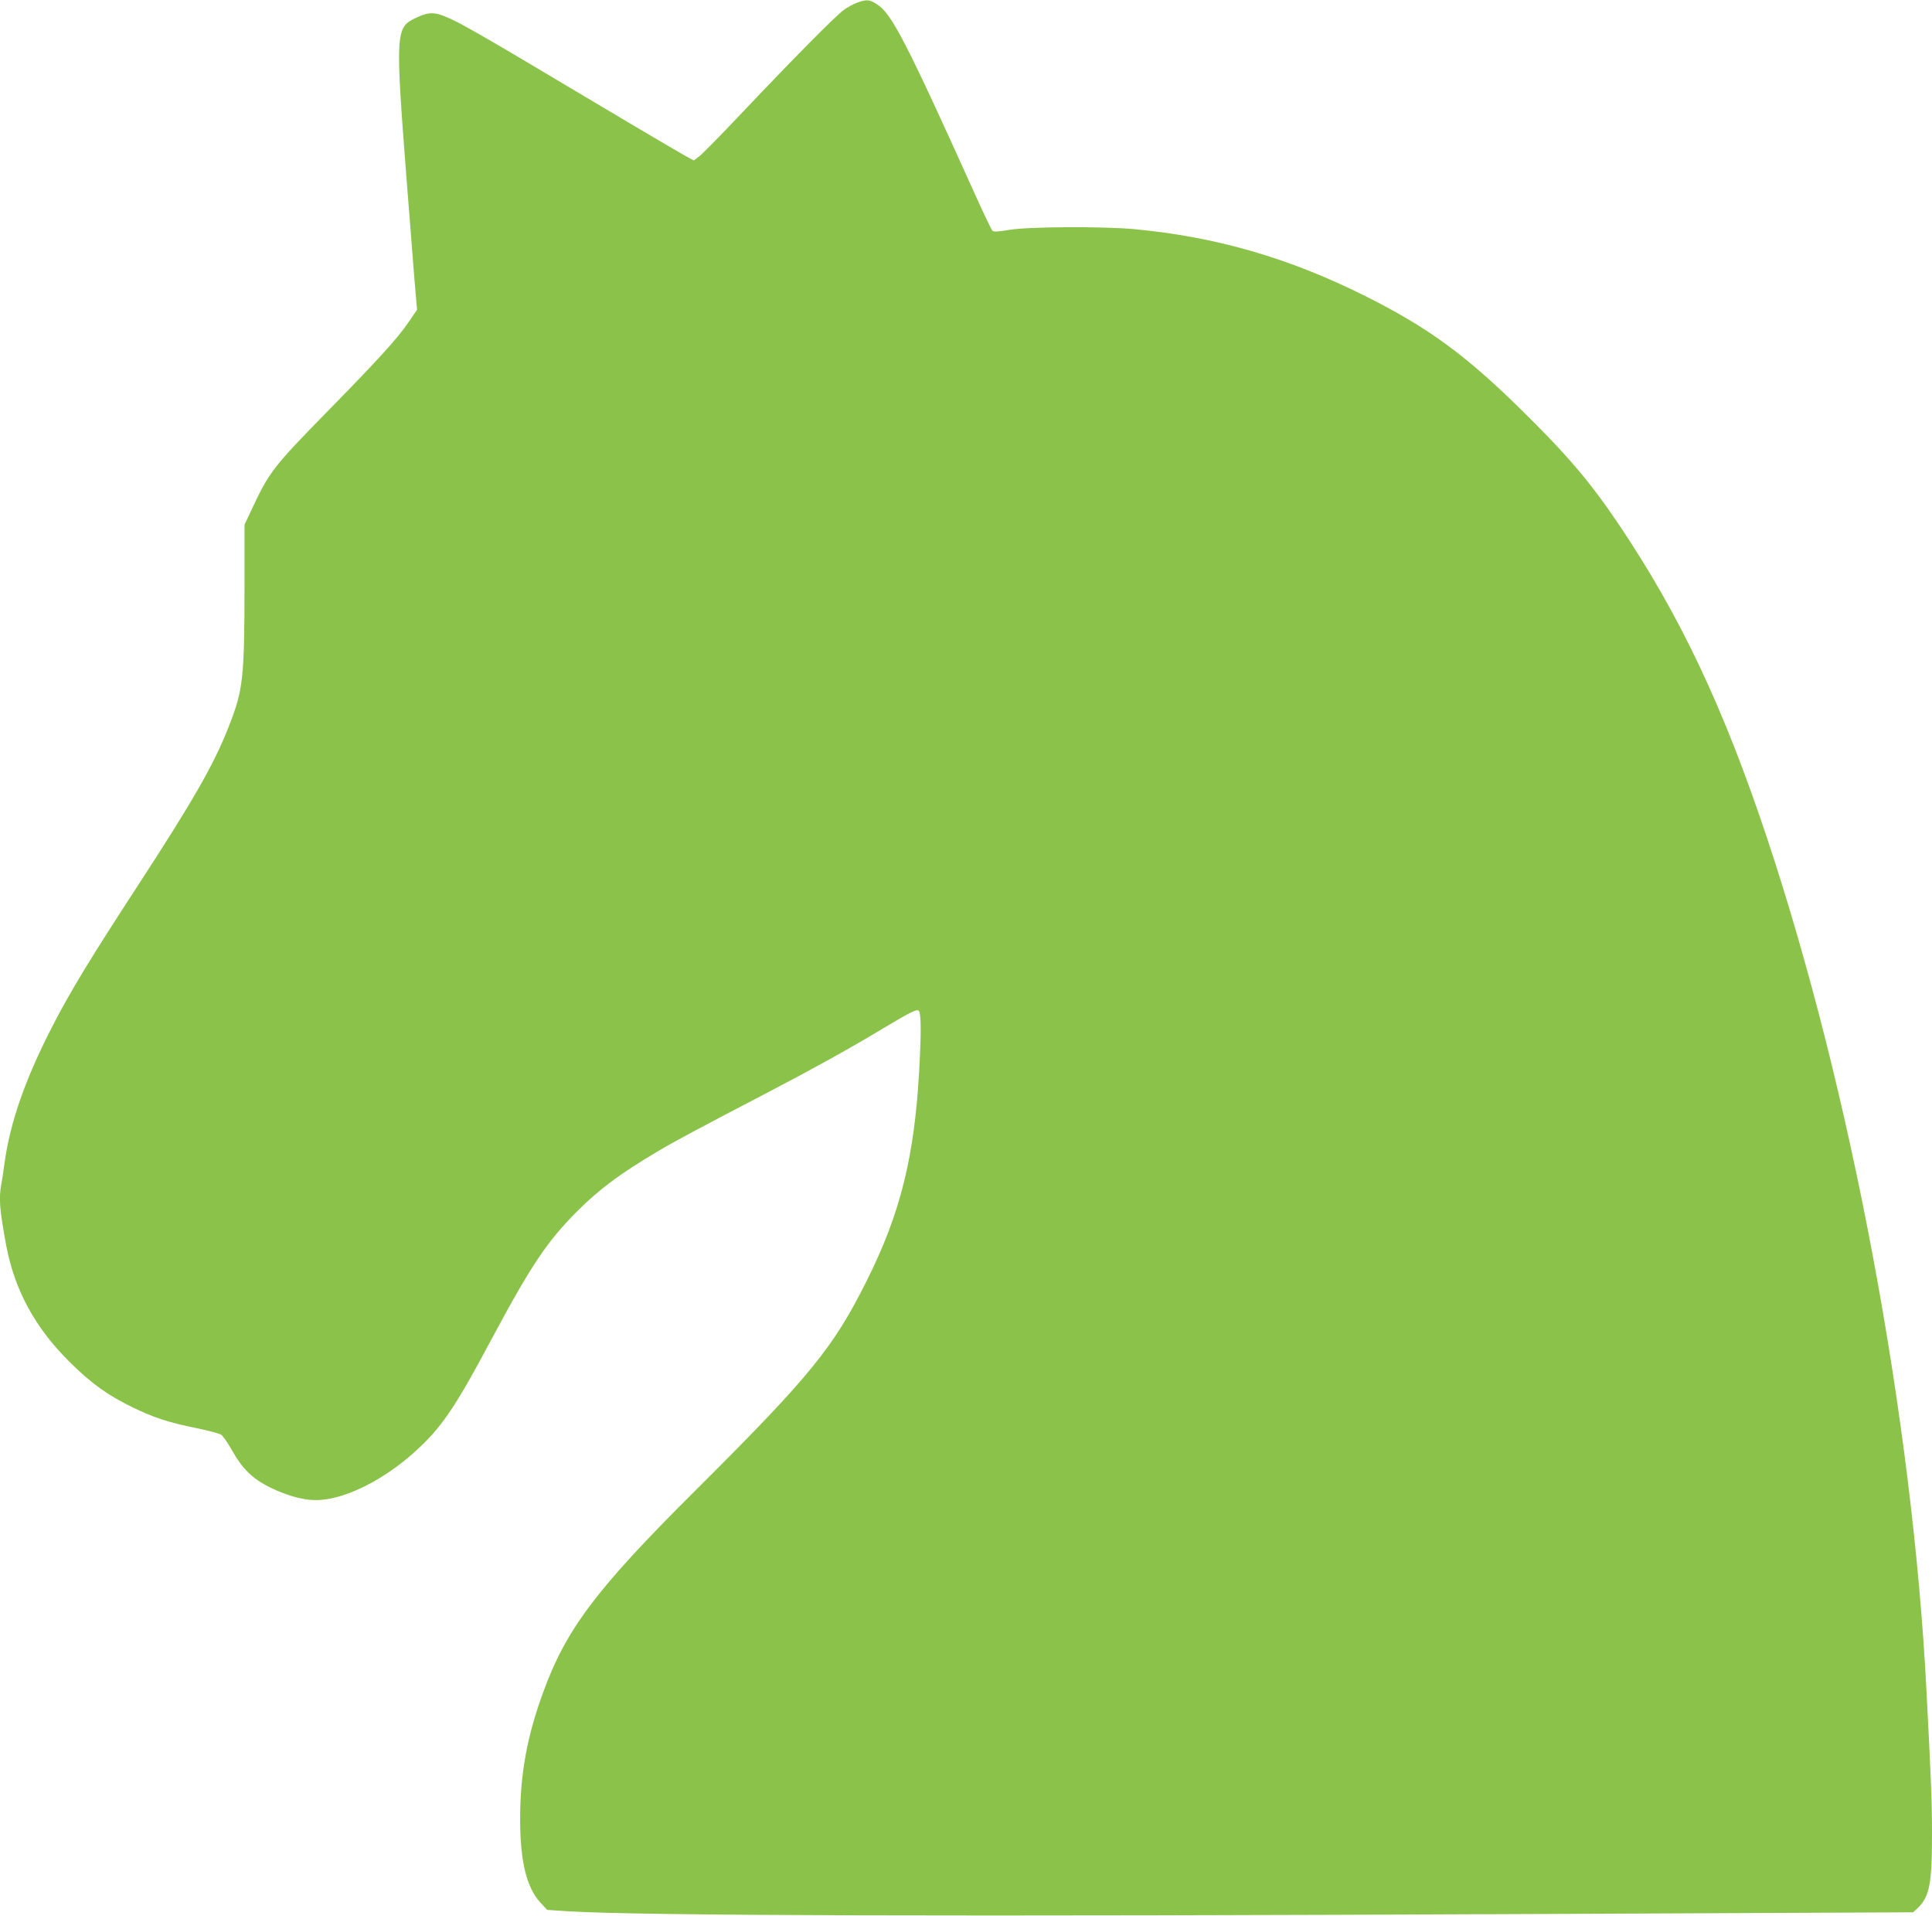
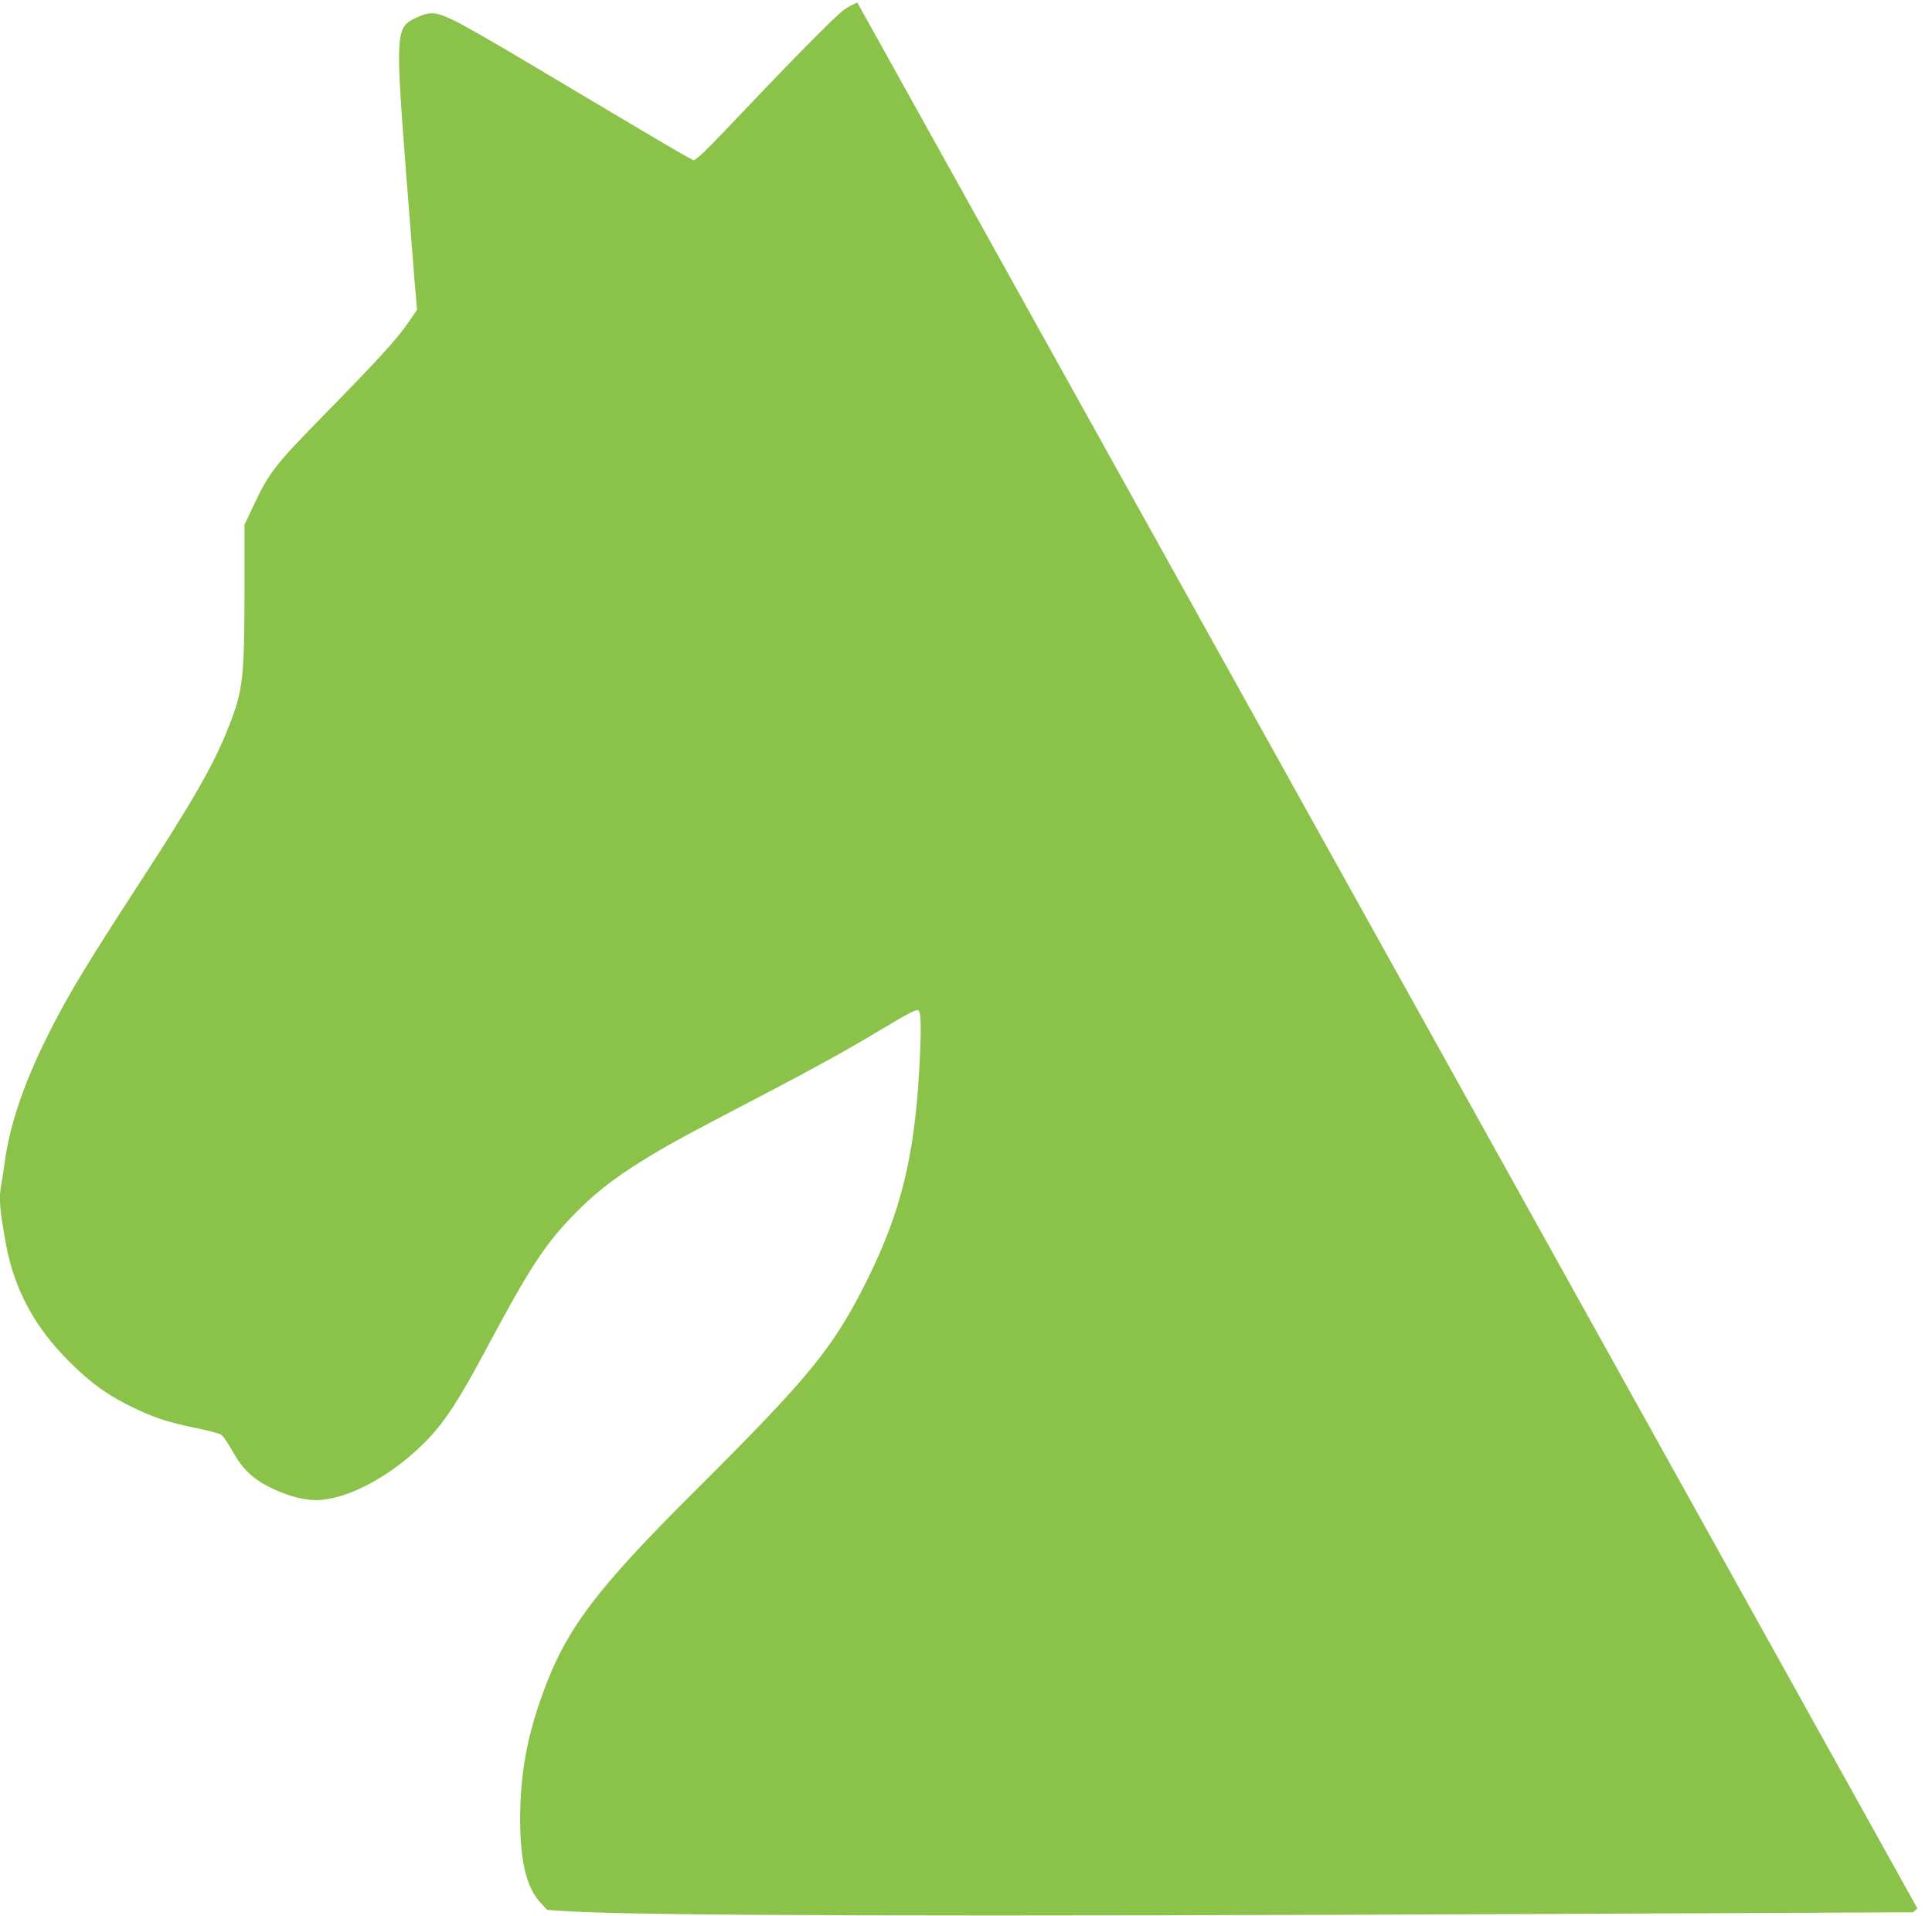
<svg xmlns="http://www.w3.org/2000/svg" version="1.0" width="1280pt" height="1269pt" viewBox="0 0 1280 1269" preserveAspectRatio="xMidYMid meet">
  <g transform="translate(0,1269) scale(0.1,-0.1)" fill="#8bc34a" stroke="none">
-     <path d="M5680 12673 c-25 -9 -65 -31 -90 -49 -54 -39 -332 -320 -674 -681 -137 -145 -264 -275 -284 -289 l-35 -27 -61 33 c-70 39 -545 320 -1051 622 -192 115 -400 234 -462 265 -136 67 -170 70 -267 25 -136 -64 -138 -92 -61 -1087 19 -247 42 -539 51 -648 l17 -199 -56 -82 c-74 -109 -205 -252 -542 -596 -351 -358 -381 -397 -493 -635 l-52 -111 0 -414 c-1 -603 -9 -679 -102 -917 -99 -255 -236 -494 -620 -1083 -298 -458 -430 -674 -547 -901 -182 -352 -284 -643 -321 -914 -6 -49 -16 -112 -21 -138 -18 -96 -12 -169 32 -407 56 -296 191 -545 418 -770 144 -144 259 -226 424 -305 141 -68 234 -98 416 -135 79 -16 154 -36 166 -44 12 -8 44 -54 71 -102 70 -125 137 -190 254 -248 131 -63 243 -90 338 -82 179 15 416 136 614 313 179 160 268 289 510 743 267 499 371 654 572 856 149 149 289 252 534 397 111 66 247 139 732 392 292 152 544 292 735 407 195 117 242 141 259 135 19 -8 21 -126 6 -397 -32 -574 -124 -946 -346 -1391 -224 -449 -376 -635 -1143 -1399 -653 -650 -851 -913 -1004 -1335 -106 -290 -151 -541 -151 -835 0 -278 42 -453 133 -552 l46 -50 135 -9 c496 -30 2507 -36 6490 -18 l2425 11 28 26 c80 75 97 160 97 485 0 217 -5 348 -36 947 -92 1807 -500 3988 -1059 5665 -286 858 -572 1463 -976 2065 -192 286 -345 466 -660 775 -365 358 -611 537 -1024 744 -506 253 -987 392 -1530 443 -208 19 -703 17 -830 -5 -78 -13 -102 -14 -111 -4 -6 7 -53 104 -104 217 -464 1029 -562 1220 -659 1281 -51 33 -67 34 -131 12z" />
+     <path d="M5680 12673 c-25 -9 -65 -31 -90 -49 -54 -39 -332 -320 -674 -681 -137 -145 -264 -275 -284 -289 l-35 -27 -61 33 c-70 39 -545 320 -1051 622 -192 115 -400 234 -462 265 -136 67 -170 70 -267 25 -136 -64 -138 -92 -61 -1087 19 -247 42 -539 51 -648 l17 -199 -56 -82 c-74 -109 -205 -252 -542 -596 -351 -358 -381 -397 -493 -635 l-52 -111 0 -414 c-1 -603 -9 -679 -102 -917 -99 -255 -236 -494 -620 -1083 -298 -458 -430 -674 -547 -901 -182 -352 -284 -643 -321 -914 -6 -49 -16 -112 -21 -138 -18 -96 -12 -169 32 -407 56 -296 191 -545 418 -770 144 -144 259 -226 424 -305 141 -68 234 -98 416 -135 79 -16 154 -36 166 -44 12 -8 44 -54 71 -102 70 -125 137 -190 254 -248 131 -63 243 -90 338 -82 179 15 416 136 614 313 179 160 268 289 510 743 267 499 371 654 572 856 149 149 289 252 534 397 111 66 247 139 732 392 292 152 544 292 735 407 195 117 242 141 259 135 19 -8 21 -126 6 -397 -32 -574 -124 -946 -346 -1391 -224 -449 -376 -635 -1143 -1399 -653 -650 -851 -913 -1004 -1335 -106 -290 -151 -541 -151 -835 0 -278 42 -453 133 -552 l46 -50 135 -9 c496 -30 2507 -36 6490 -18 l2425 11 28 26 z" />
  </g>
</svg>